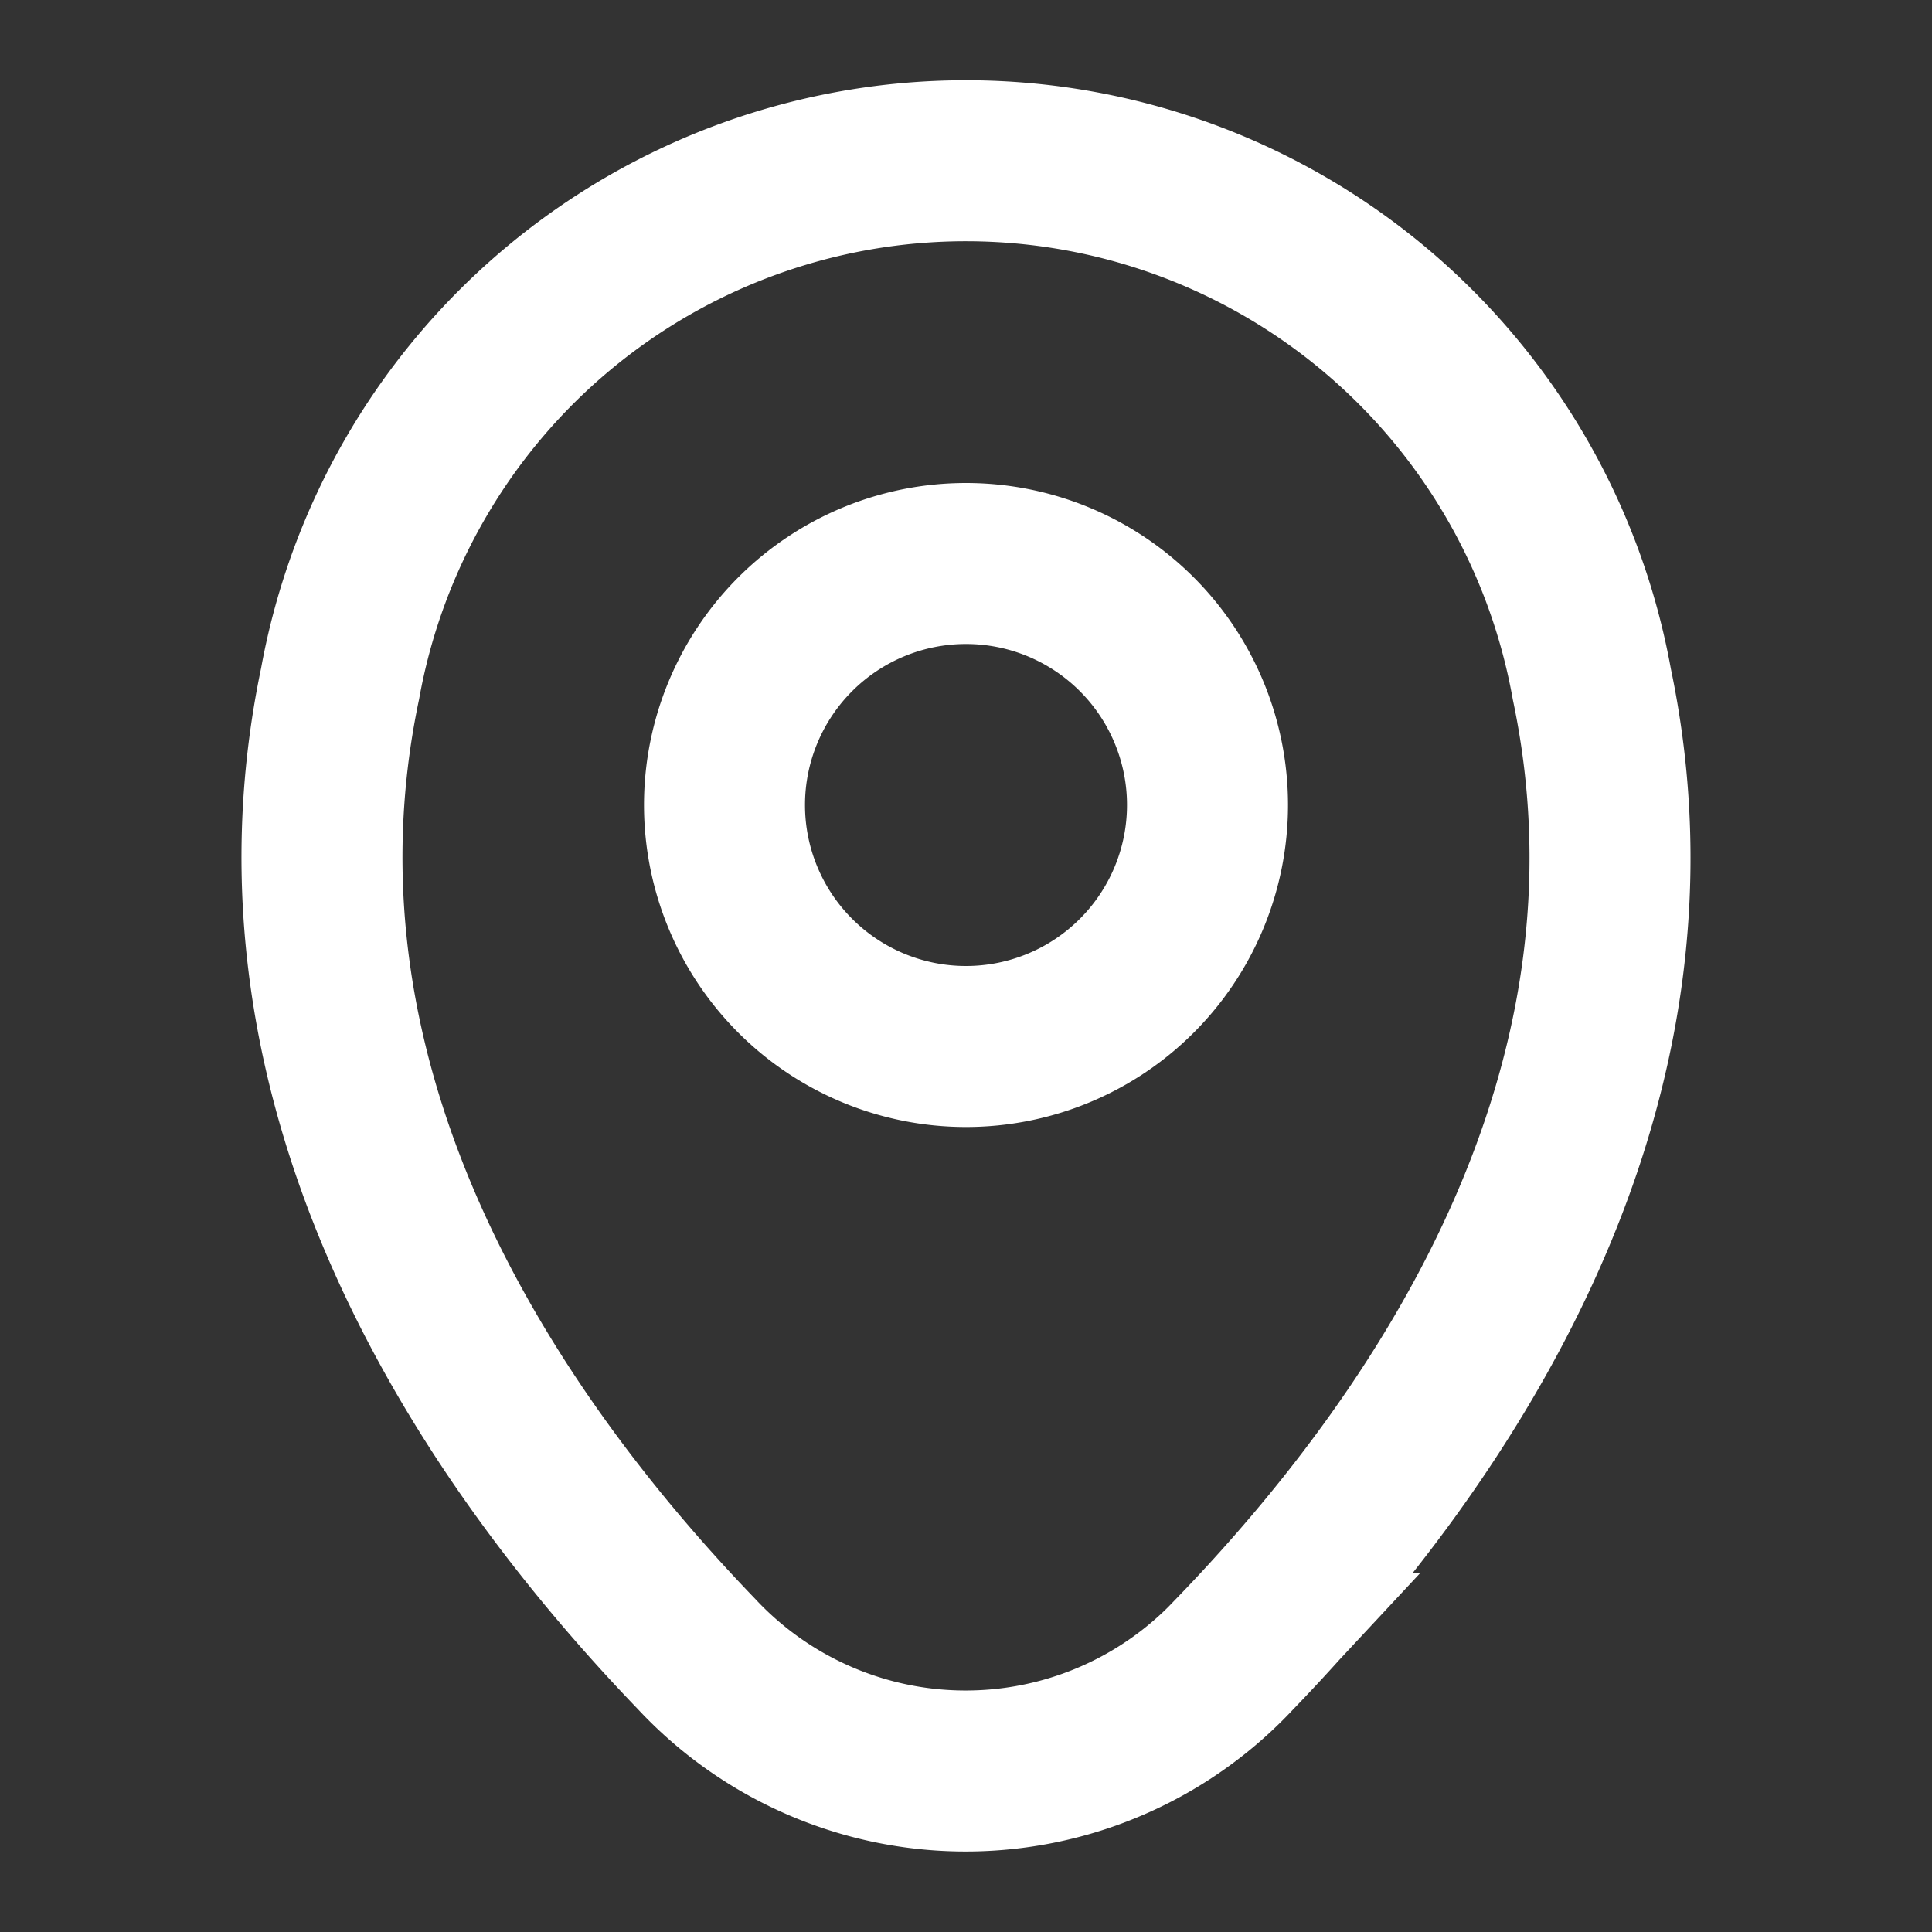
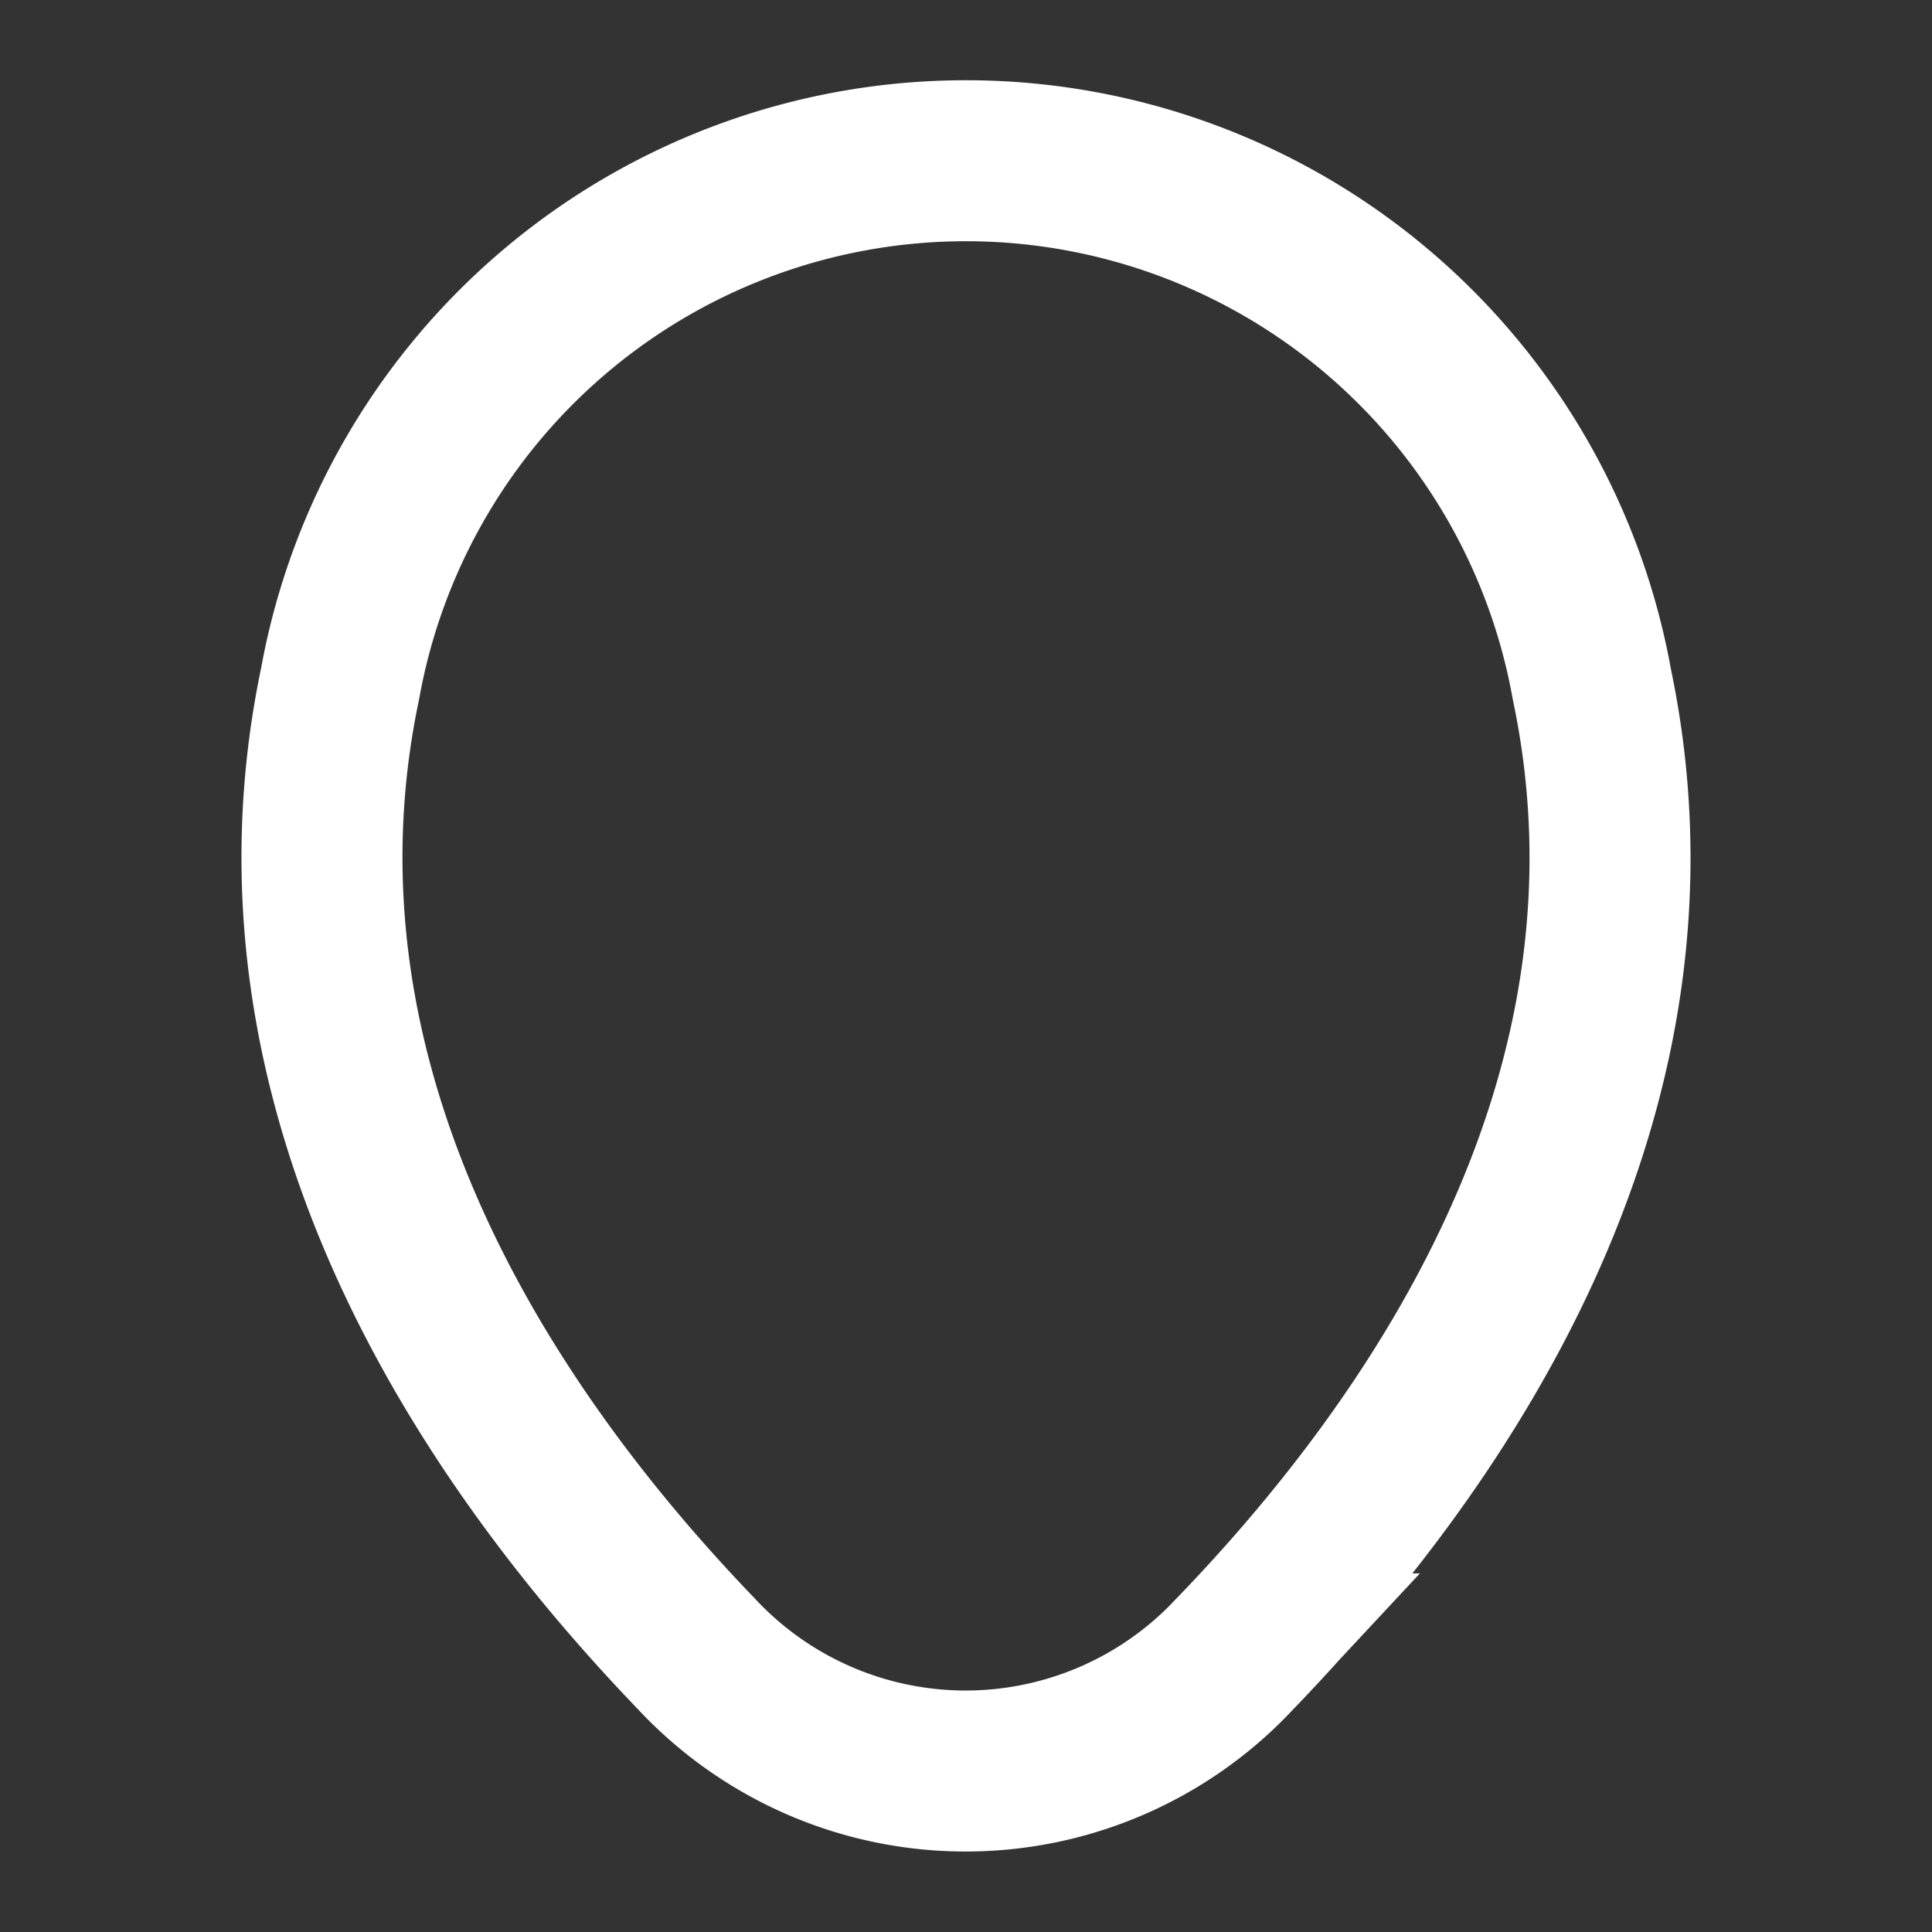
<svg xmlns="http://www.w3.org/2000/svg" width="24" height="24" viewBox="0 0 24 24">
  <rect x="0" y="0" width="24" height="24" fill="#333333" stroke="none" />
  <rect width="24" height="24" fill="#f96c21" opacity="0" />
  <g transform="translate(-530.257 -1107)">
-     <path d="M6,3A3,3,0,1,1,3,0,3,3,0,0,1,6,3Z" transform="translate(539.257 1114)" fill="none" stroke="#fff" stroke-width="2" />
    <path d="M.225,6.492a7.9,7.9,0,0,1,15.55.01c1.067,5.081-1.865,9.382-4.435,12.043a4.571,4.571,0,0,1-6.689,0C2.09,15.884-.842,11.573.225,6.492Z" transform="translate(534.257 1109)" fill="none" stroke="#fff" stroke-width="2" />
  </g>
</svg>